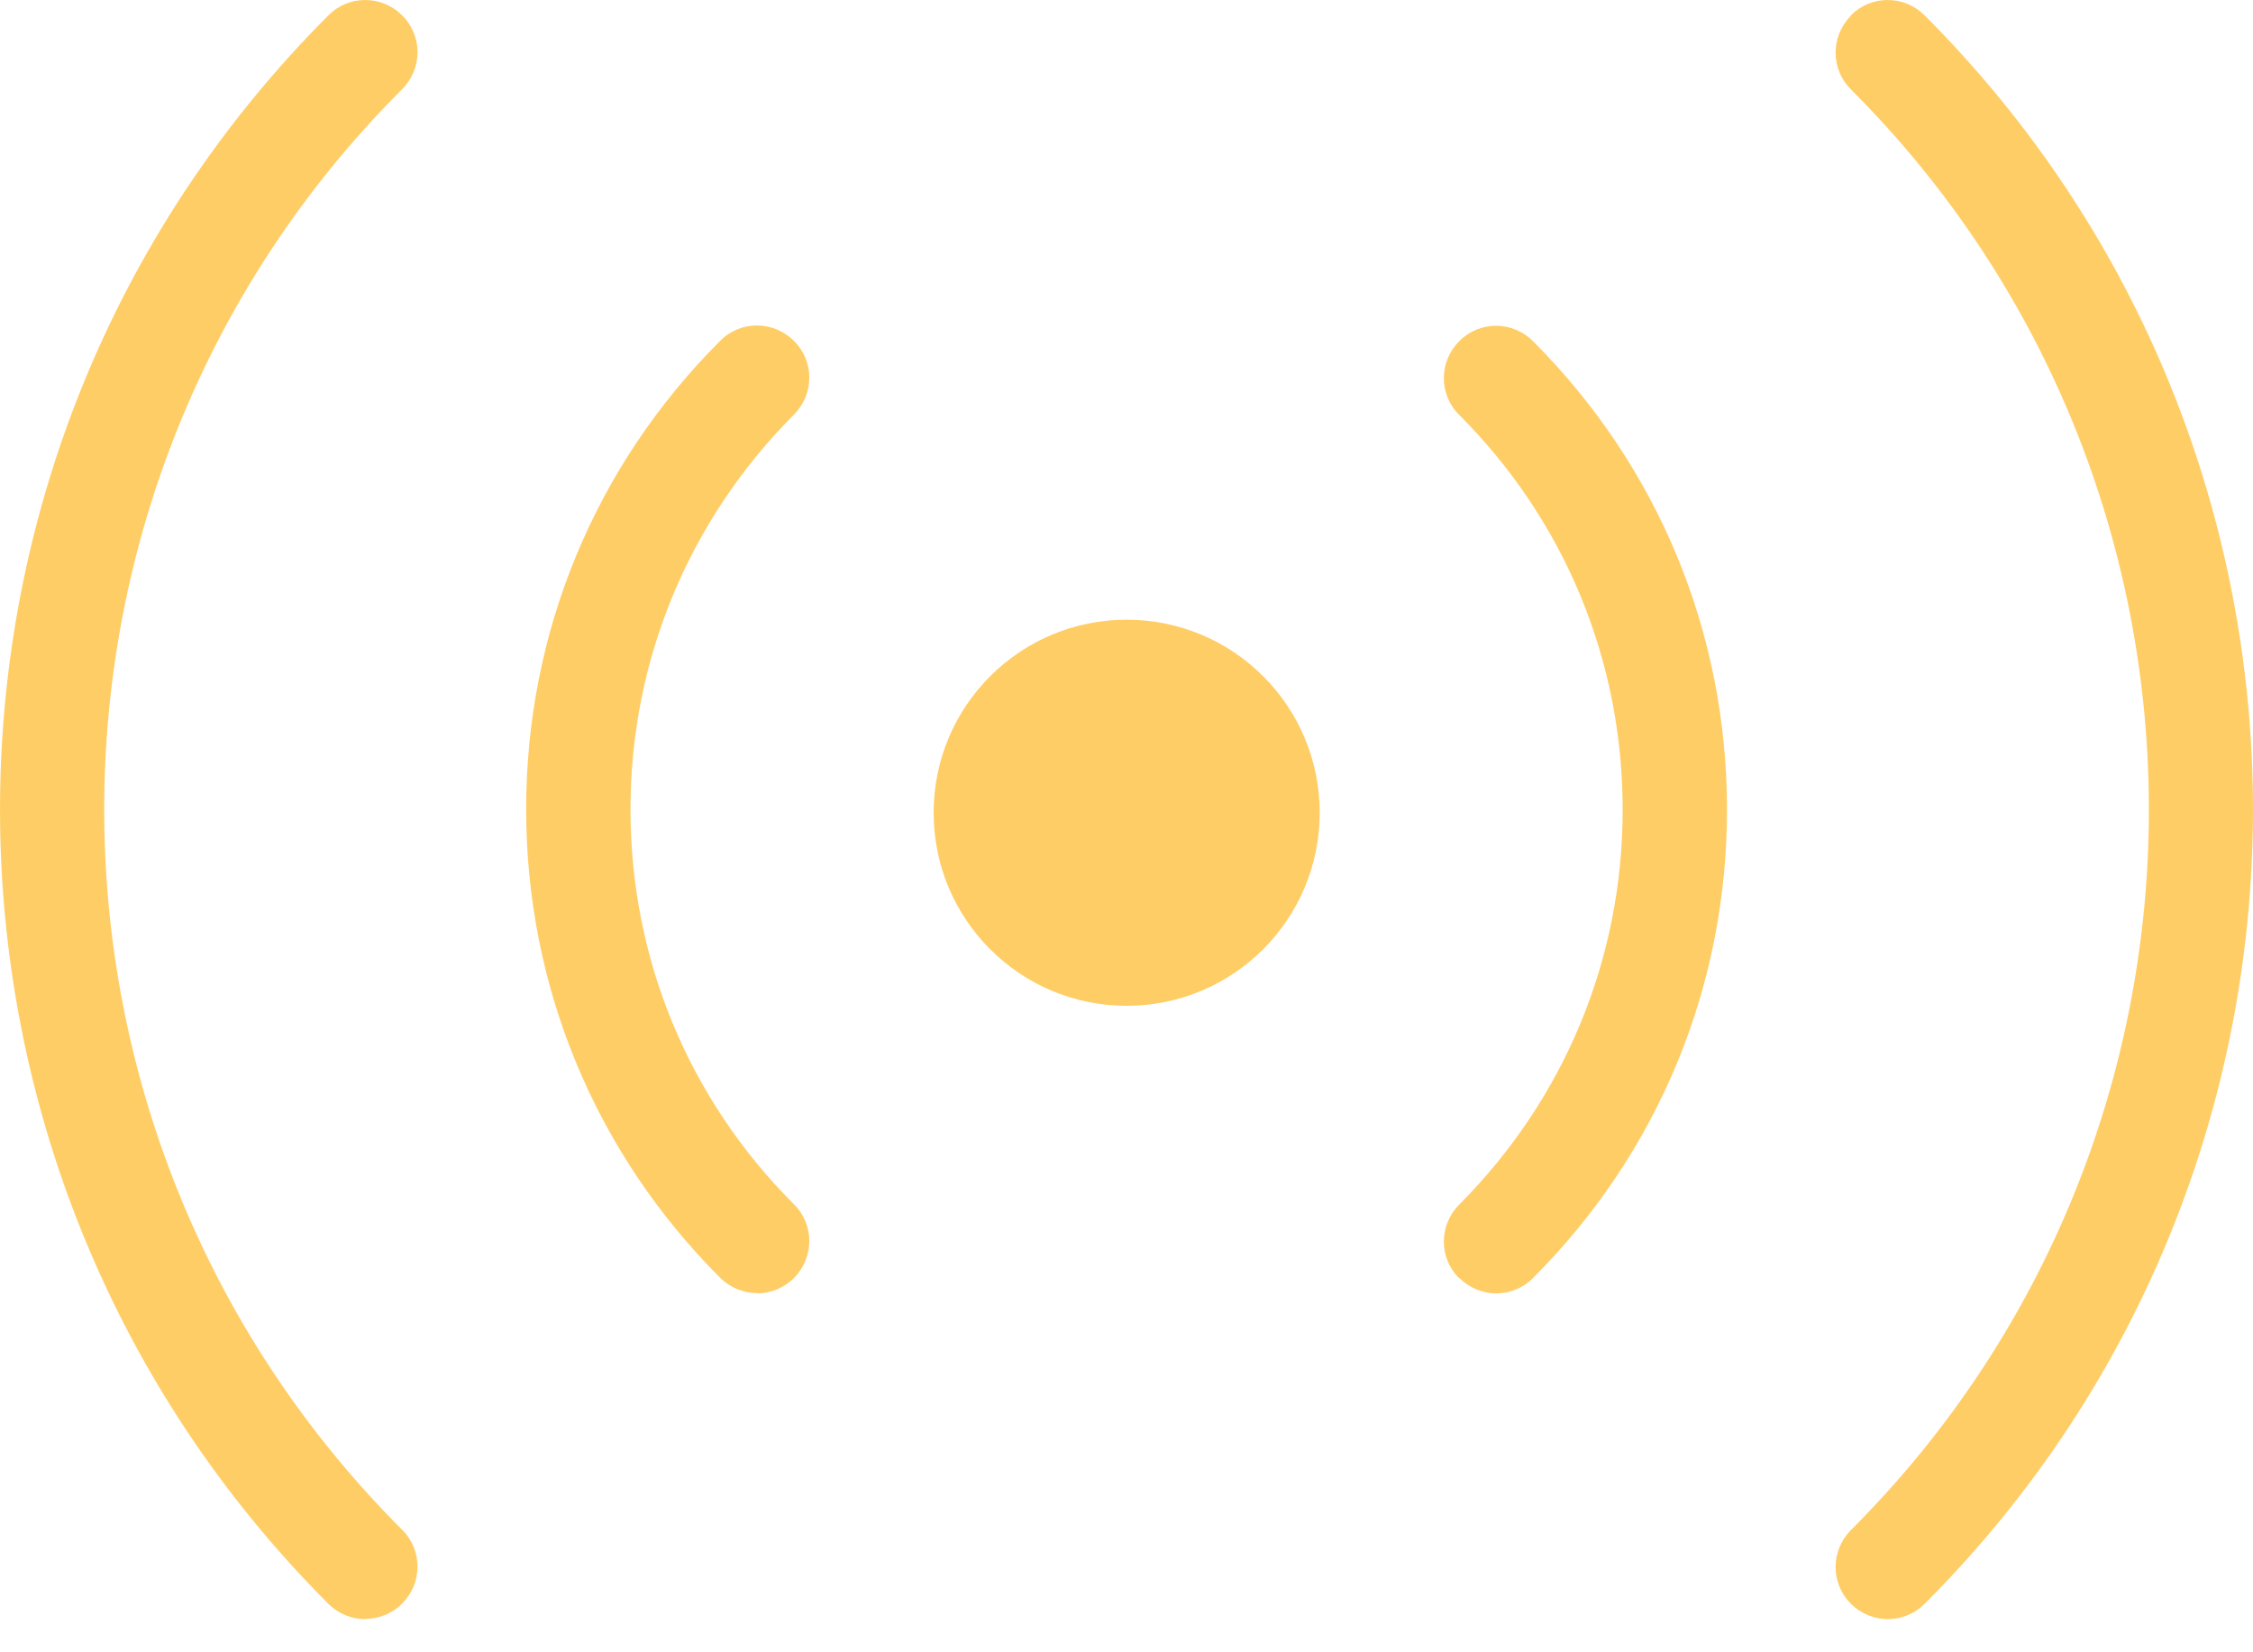
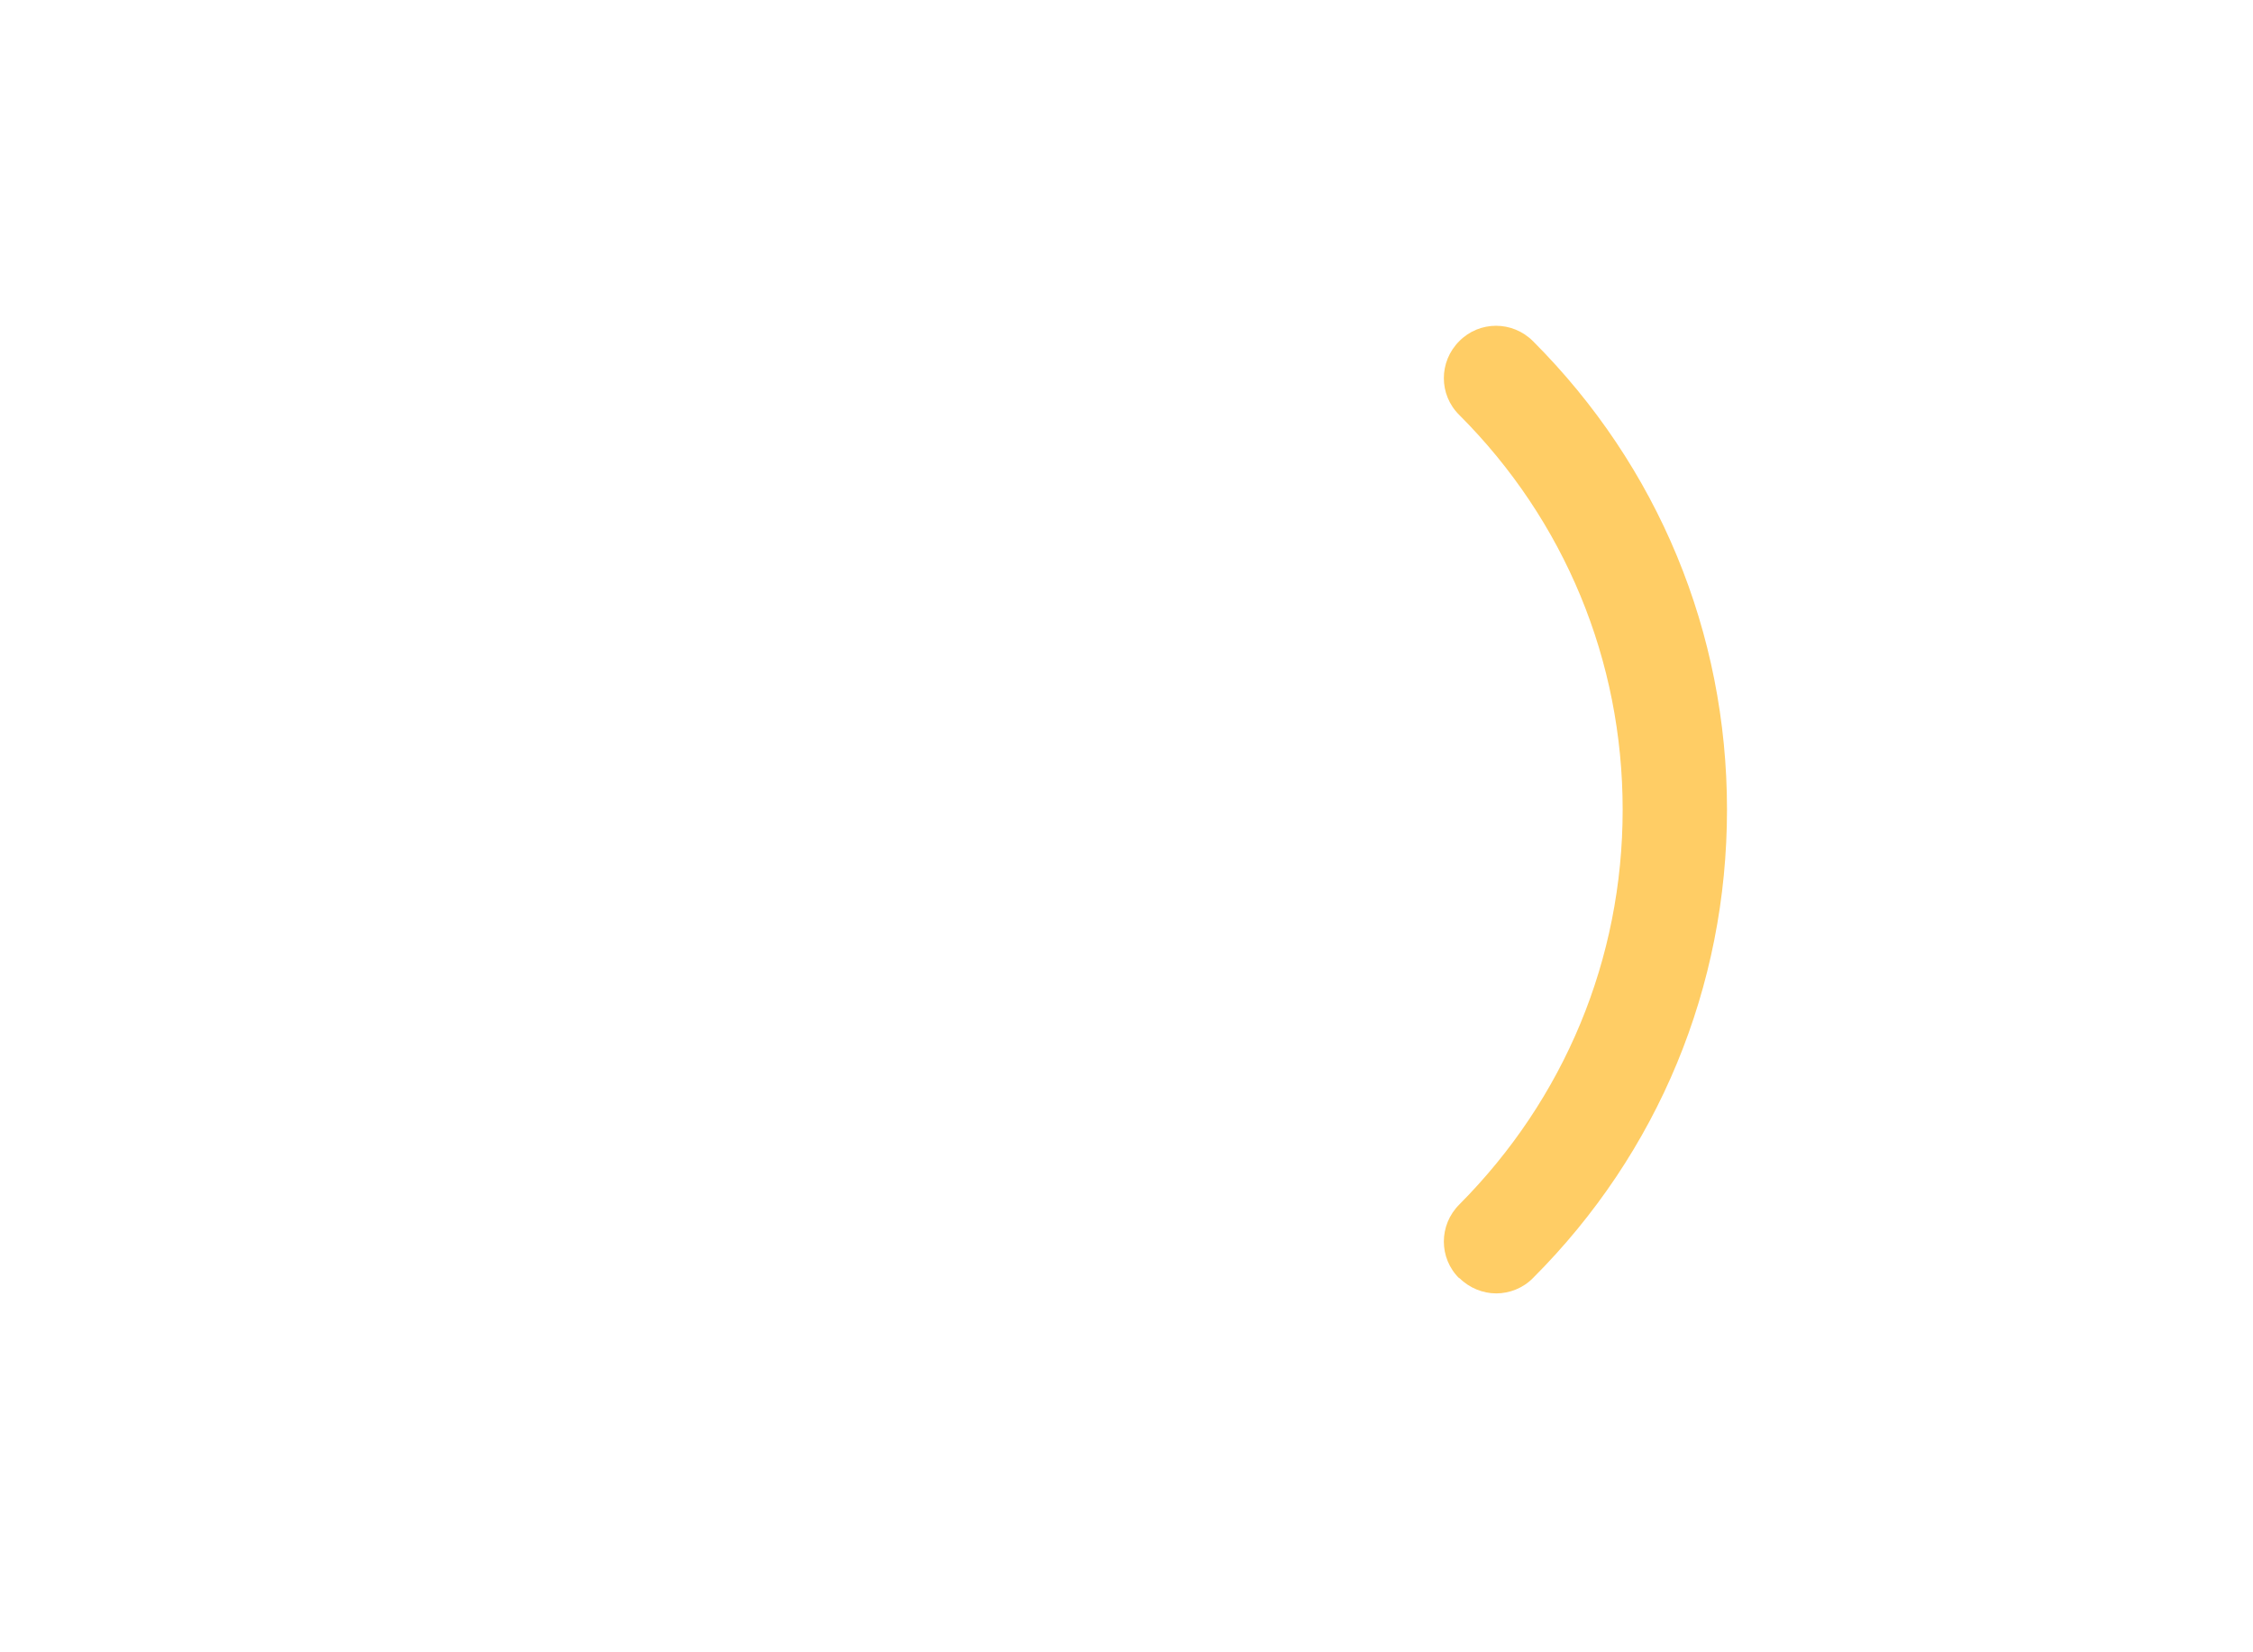
<svg xmlns="http://www.w3.org/2000/svg" width="45" height="33" viewBox="0 0 45 33" fill="none">
-   <path d="M26.359 16.232C26.359 18.362 24.633 20.088 22.503 20.088C20.373 20.088 18.648 18.362 18.648 16.232C18.648 14.102 20.373 12.377 22.503 12.377C24.633 12.377 26.359 14.102 26.359 16.232Z" fill="#FFCD65" />
  <path d="M29.149 25.525C29.35 25.726 29.621 25.832 29.884 25.832C30.147 25.832 30.419 25.729 30.619 25.525C33.121 23.024 34.494 19.705 34.494 16.17C34.494 12.634 33.118 9.313 30.619 6.814C30.21 6.404 29.55 6.404 29.146 6.814C28.736 7.224 28.736 7.883 29.146 8.287C31.252 10.393 32.41 13.19 32.41 16.172C32.41 19.152 31.249 21.944 29.146 24.058C28.736 24.468 28.736 25.127 29.146 25.531L29.149 25.525Z" fill="#FFCD65" />
-   <path d="M36.97 0.313C36.561 0.722 36.561 1.382 36.97 1.786C44.904 9.72 44.904 22.625 36.97 30.558C36.561 30.968 36.561 31.628 36.97 32.032C37.171 32.233 37.443 32.338 37.706 32.338C37.969 32.338 38.24 32.235 38.441 32.032C47.186 23.287 47.186 9.055 38.441 0.307C38.031 -0.102 37.372 -0.102 36.968 0.307L36.97 0.313Z" fill="#FFCD65" />
-   <path d="M15.121 25.831C15.385 25.831 15.656 25.728 15.857 25.525C16.267 25.115 16.267 24.456 15.857 24.051C13.751 21.946 12.593 19.148 12.593 16.166C12.593 13.187 13.754 10.395 15.857 8.281C16.267 7.871 16.267 7.212 15.857 6.808C15.447 6.398 14.788 6.398 14.383 6.808C11.882 9.309 10.509 12.628 10.509 16.163C10.509 19.699 11.884 23.02 14.383 25.519C14.584 25.72 14.855 25.826 15.119 25.826L15.121 25.831Z" fill="#FFCD65" />
-   <path d="M7.297 32.333C7.56 32.333 7.831 32.23 8.032 32.026C8.442 31.617 8.442 30.957 8.032 30.553C0.098 22.619 0.098 9.715 8.032 1.781C8.442 1.371 8.442 0.712 8.032 0.307C7.623 -0.102 6.963 -0.102 6.559 0.307C-2.186 9.052 -2.186 23.284 6.559 32.032C6.76 32.233 7.031 32.338 7.294 32.338L7.297 32.333Z" fill="#FFCD65" />
</svg>